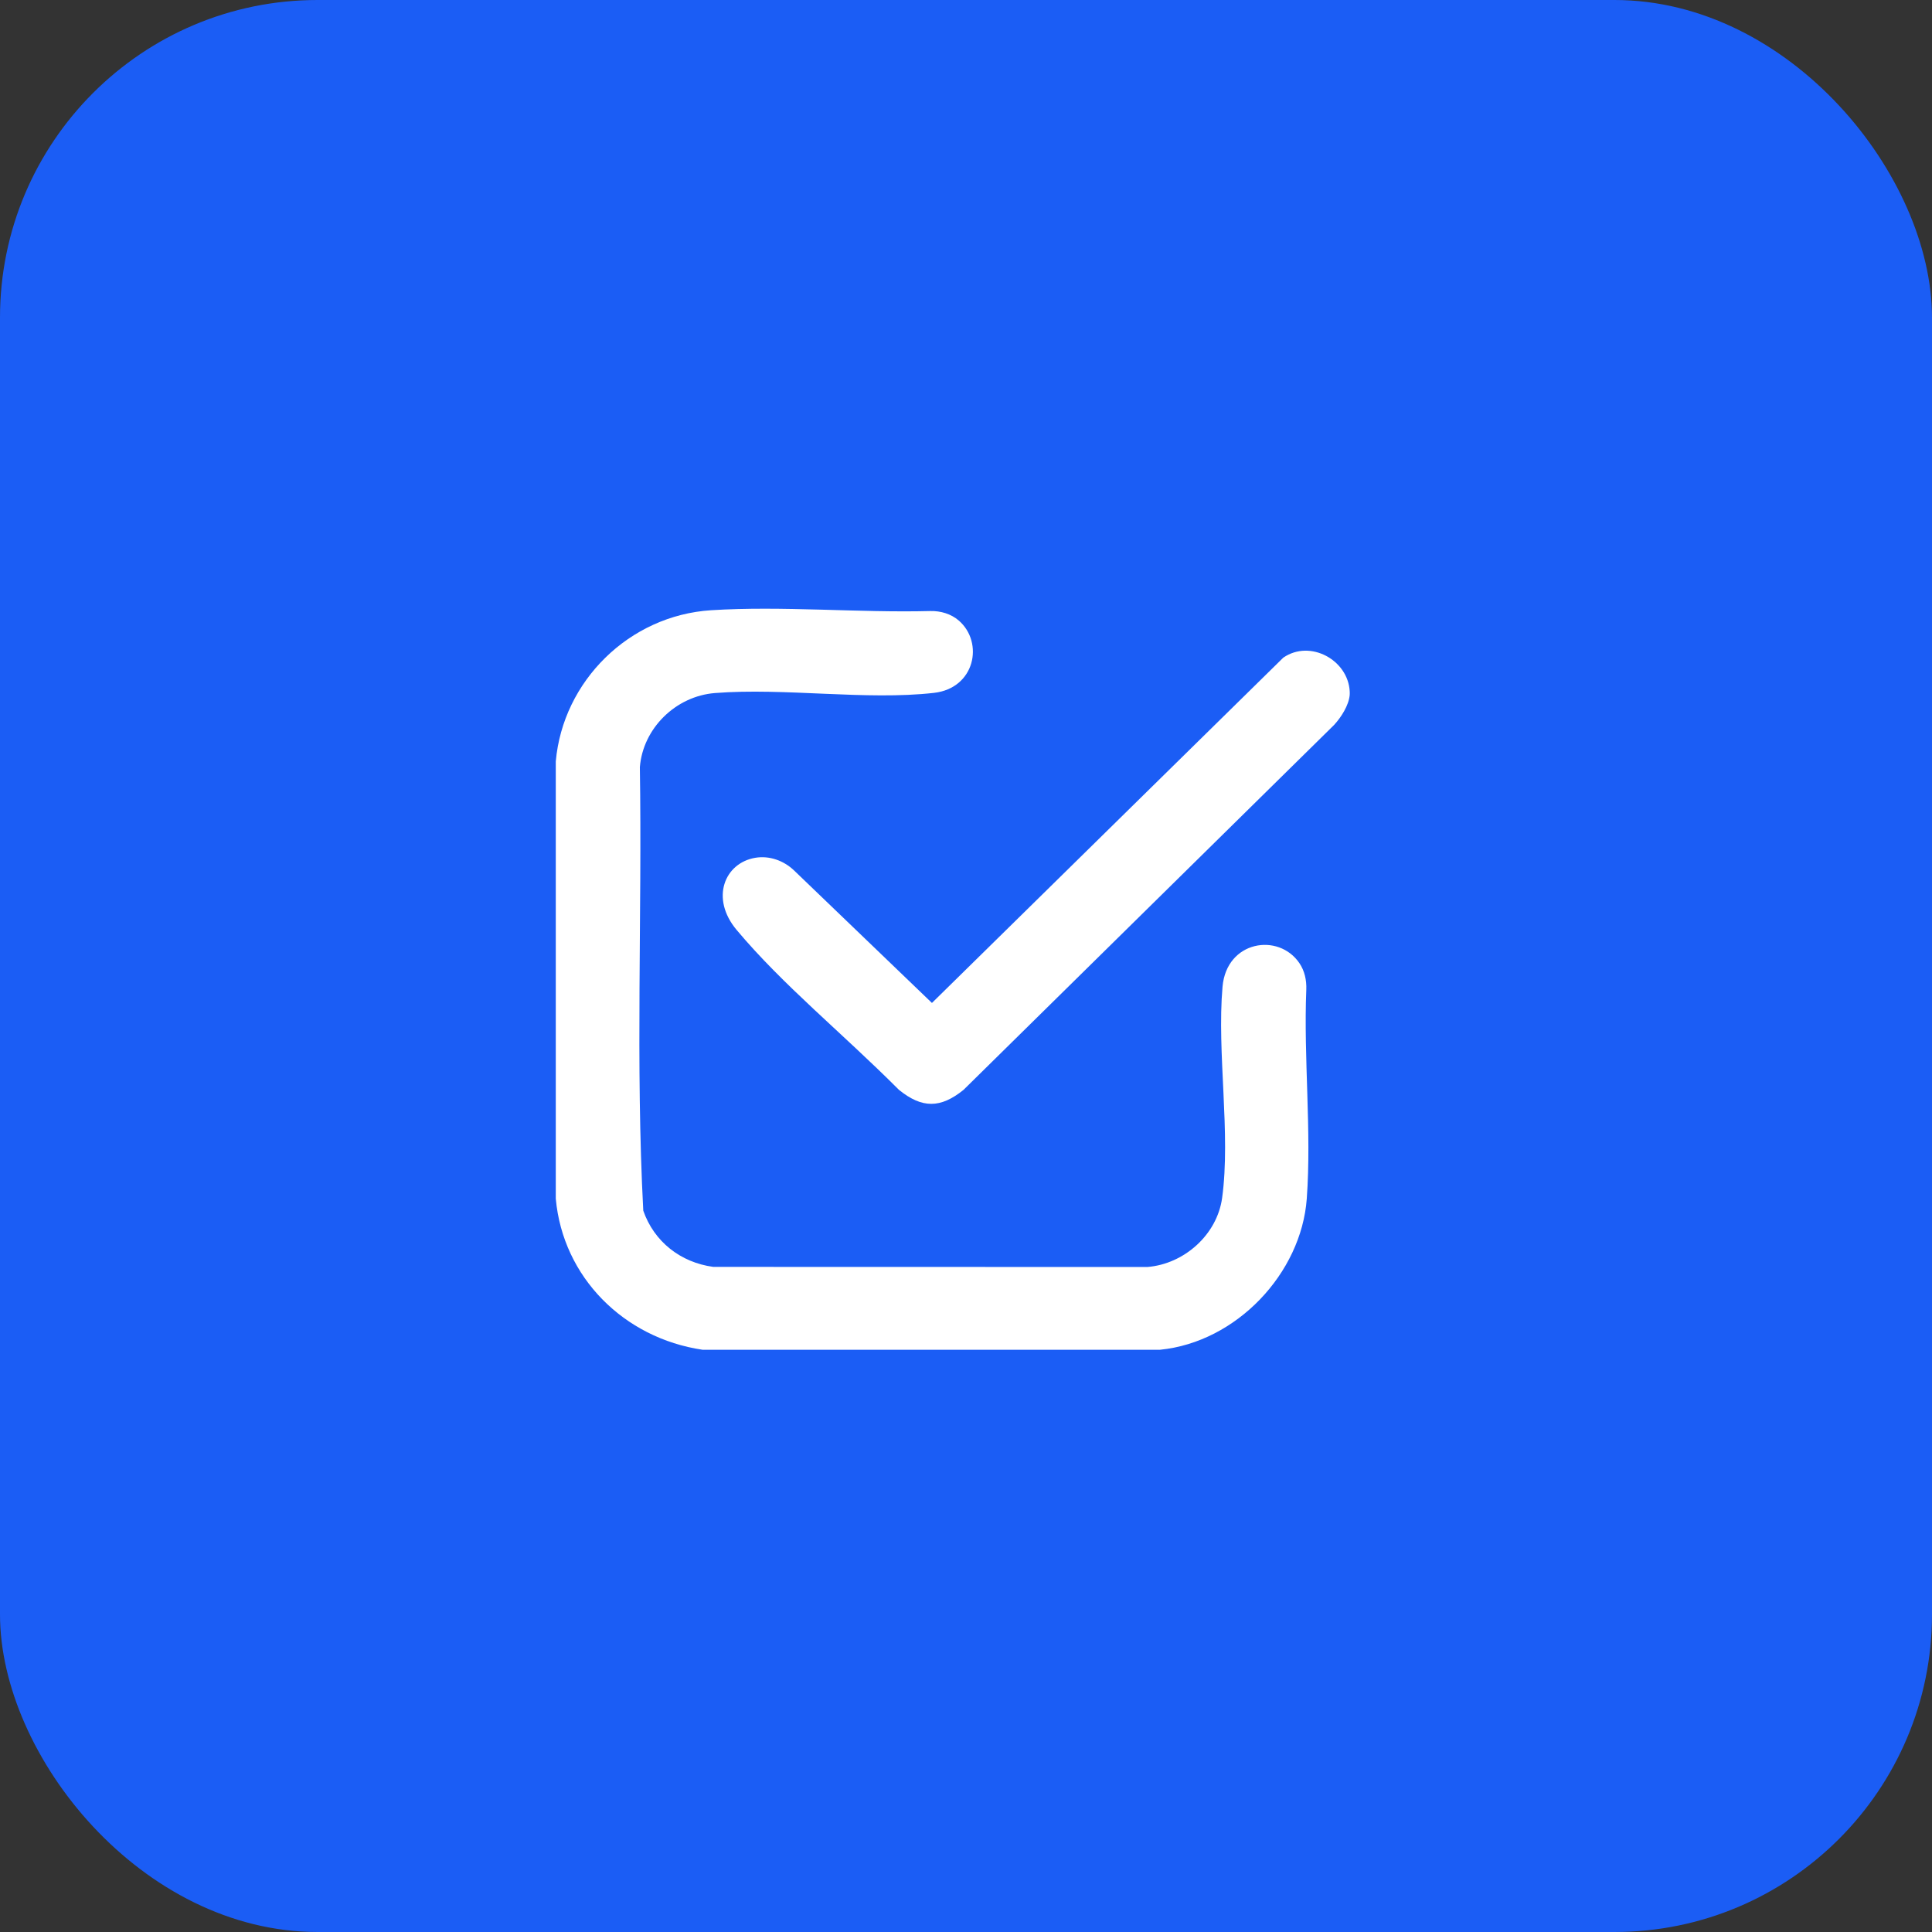
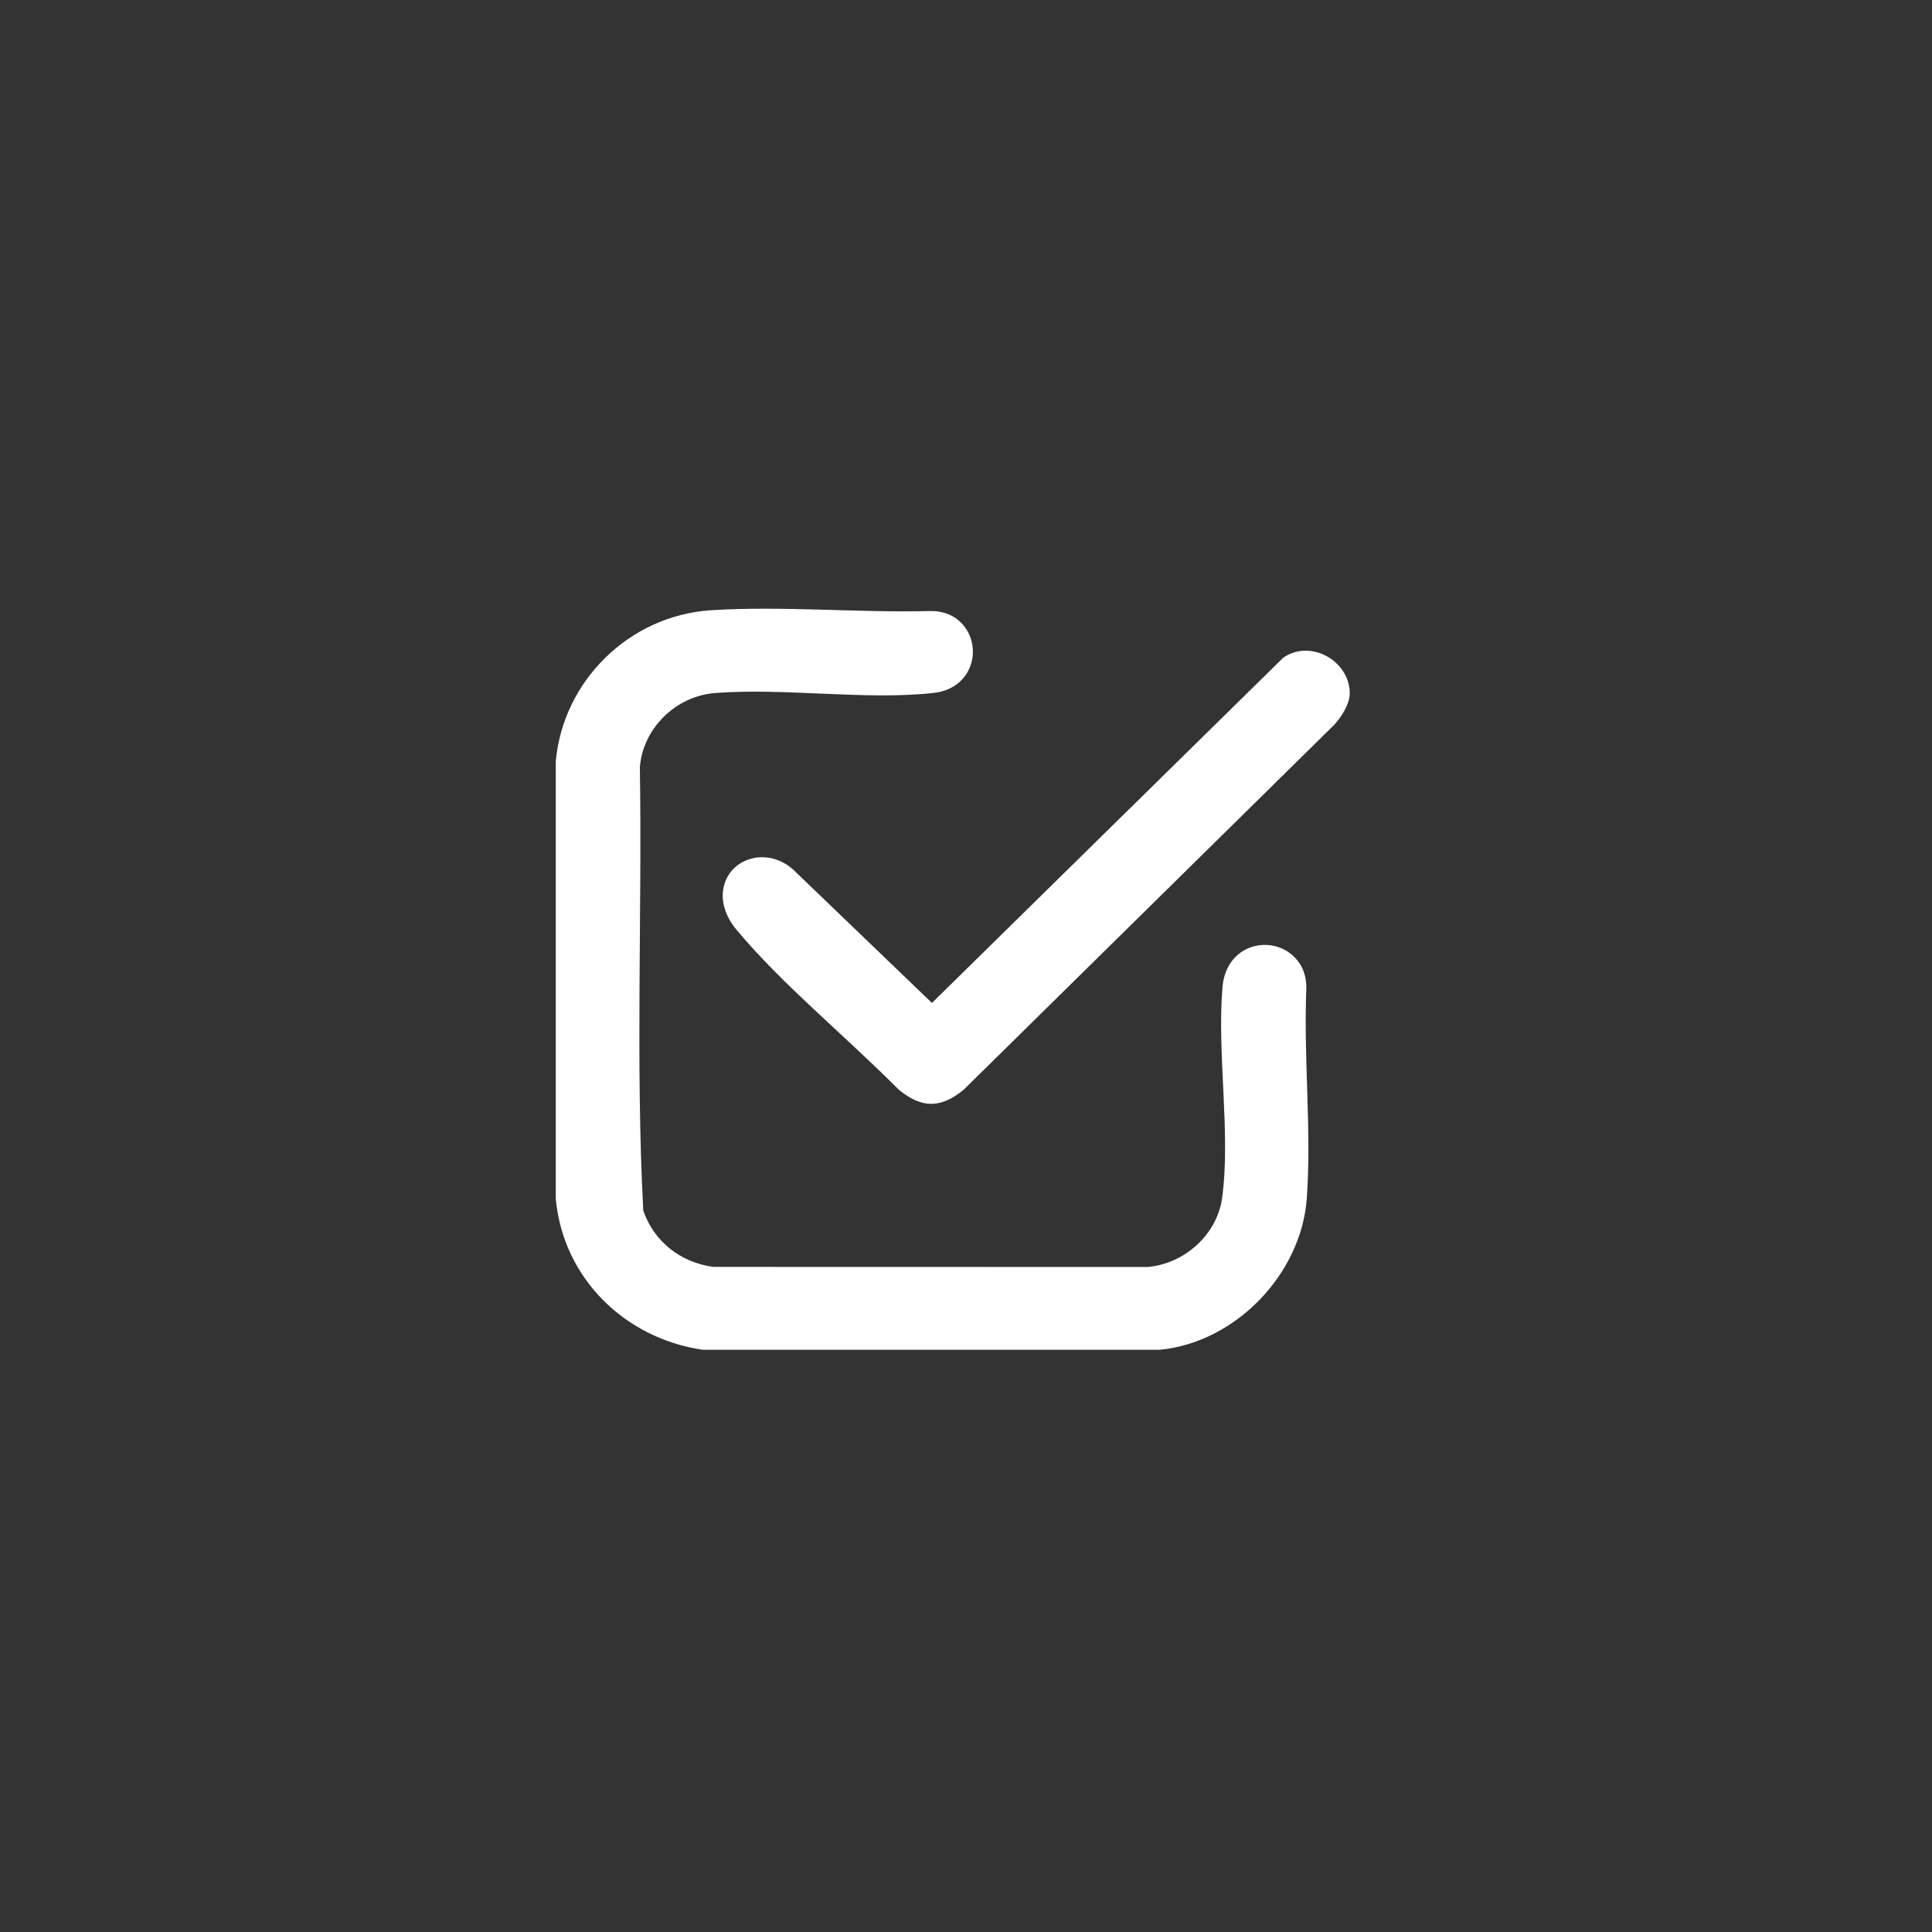
<svg xmlns="http://www.w3.org/2000/svg" width="73" height="73" viewBox="0 0 73 73" fill="none">
  <rect x="0" y="0" width="73" height="73" fill="#333333" stroke="none" />
-   <rect width="73" height="73" rx="12" fill="#1B5DF5" />
  <g clip-path="url(#clip0_4285_468)">
    <path d="M43.832 51H26.544C23.571 50.56 21.27 48.26 21 45.292V28.769C21.27 25.738 23.768 23.254 26.873 23.057C29.558 22.887 32.433 23.158 35.149 23.088C35.542 23.078 35.935 23.194 36.231 23.45C37.184 24.283 36.839 26.004 35.29 26.18C32.729 26.471 29.641 25.98 27.02 26.186C25.531 26.301 24.294 27.521 24.177 28.986C24.264 34.567 24.012 40.186 24.306 45.745C24.713 46.913 25.71 47.701 26.951 47.869L43.354 47.873C44.749 47.76 45.986 46.649 46.177 45.268C46.511 42.841 45.974 39.779 46.193 37.282C46.346 35.545 48.306 35.23 49.096 36.39C49.296 36.683 49.372 37.039 49.358 37.393C49.253 39.982 49.562 42.74 49.376 45.292C49.169 48.114 46.719 50.713 43.832 51Z" fill="white" />
    <path d="M50.998 26.117C51 26.164 51.002 26.215 50.998 26.262C50.962 26.655 50.675 27.103 50.408 27.392L36.408 41.179C35.536 41.885 34.838 41.885 33.966 41.179C31.818 39.026 29.586 37.229 27.834 35.138C26.828 33.938 27.38 32.61 28.533 32.412C29.07 32.32 29.616 32.518 30.005 32.891L35.213 37.896L48.49 24.848C49.509 24.15 50.933 24.94 50.998 26.117Z" fill="white" />
  </g>
  <defs>
    <clipPath id="clip0_4285_468">
      <rect width="30" height="28" fill="white" transform="translate(21 23)" />
    </clipPath>
  </defs>
</svg>